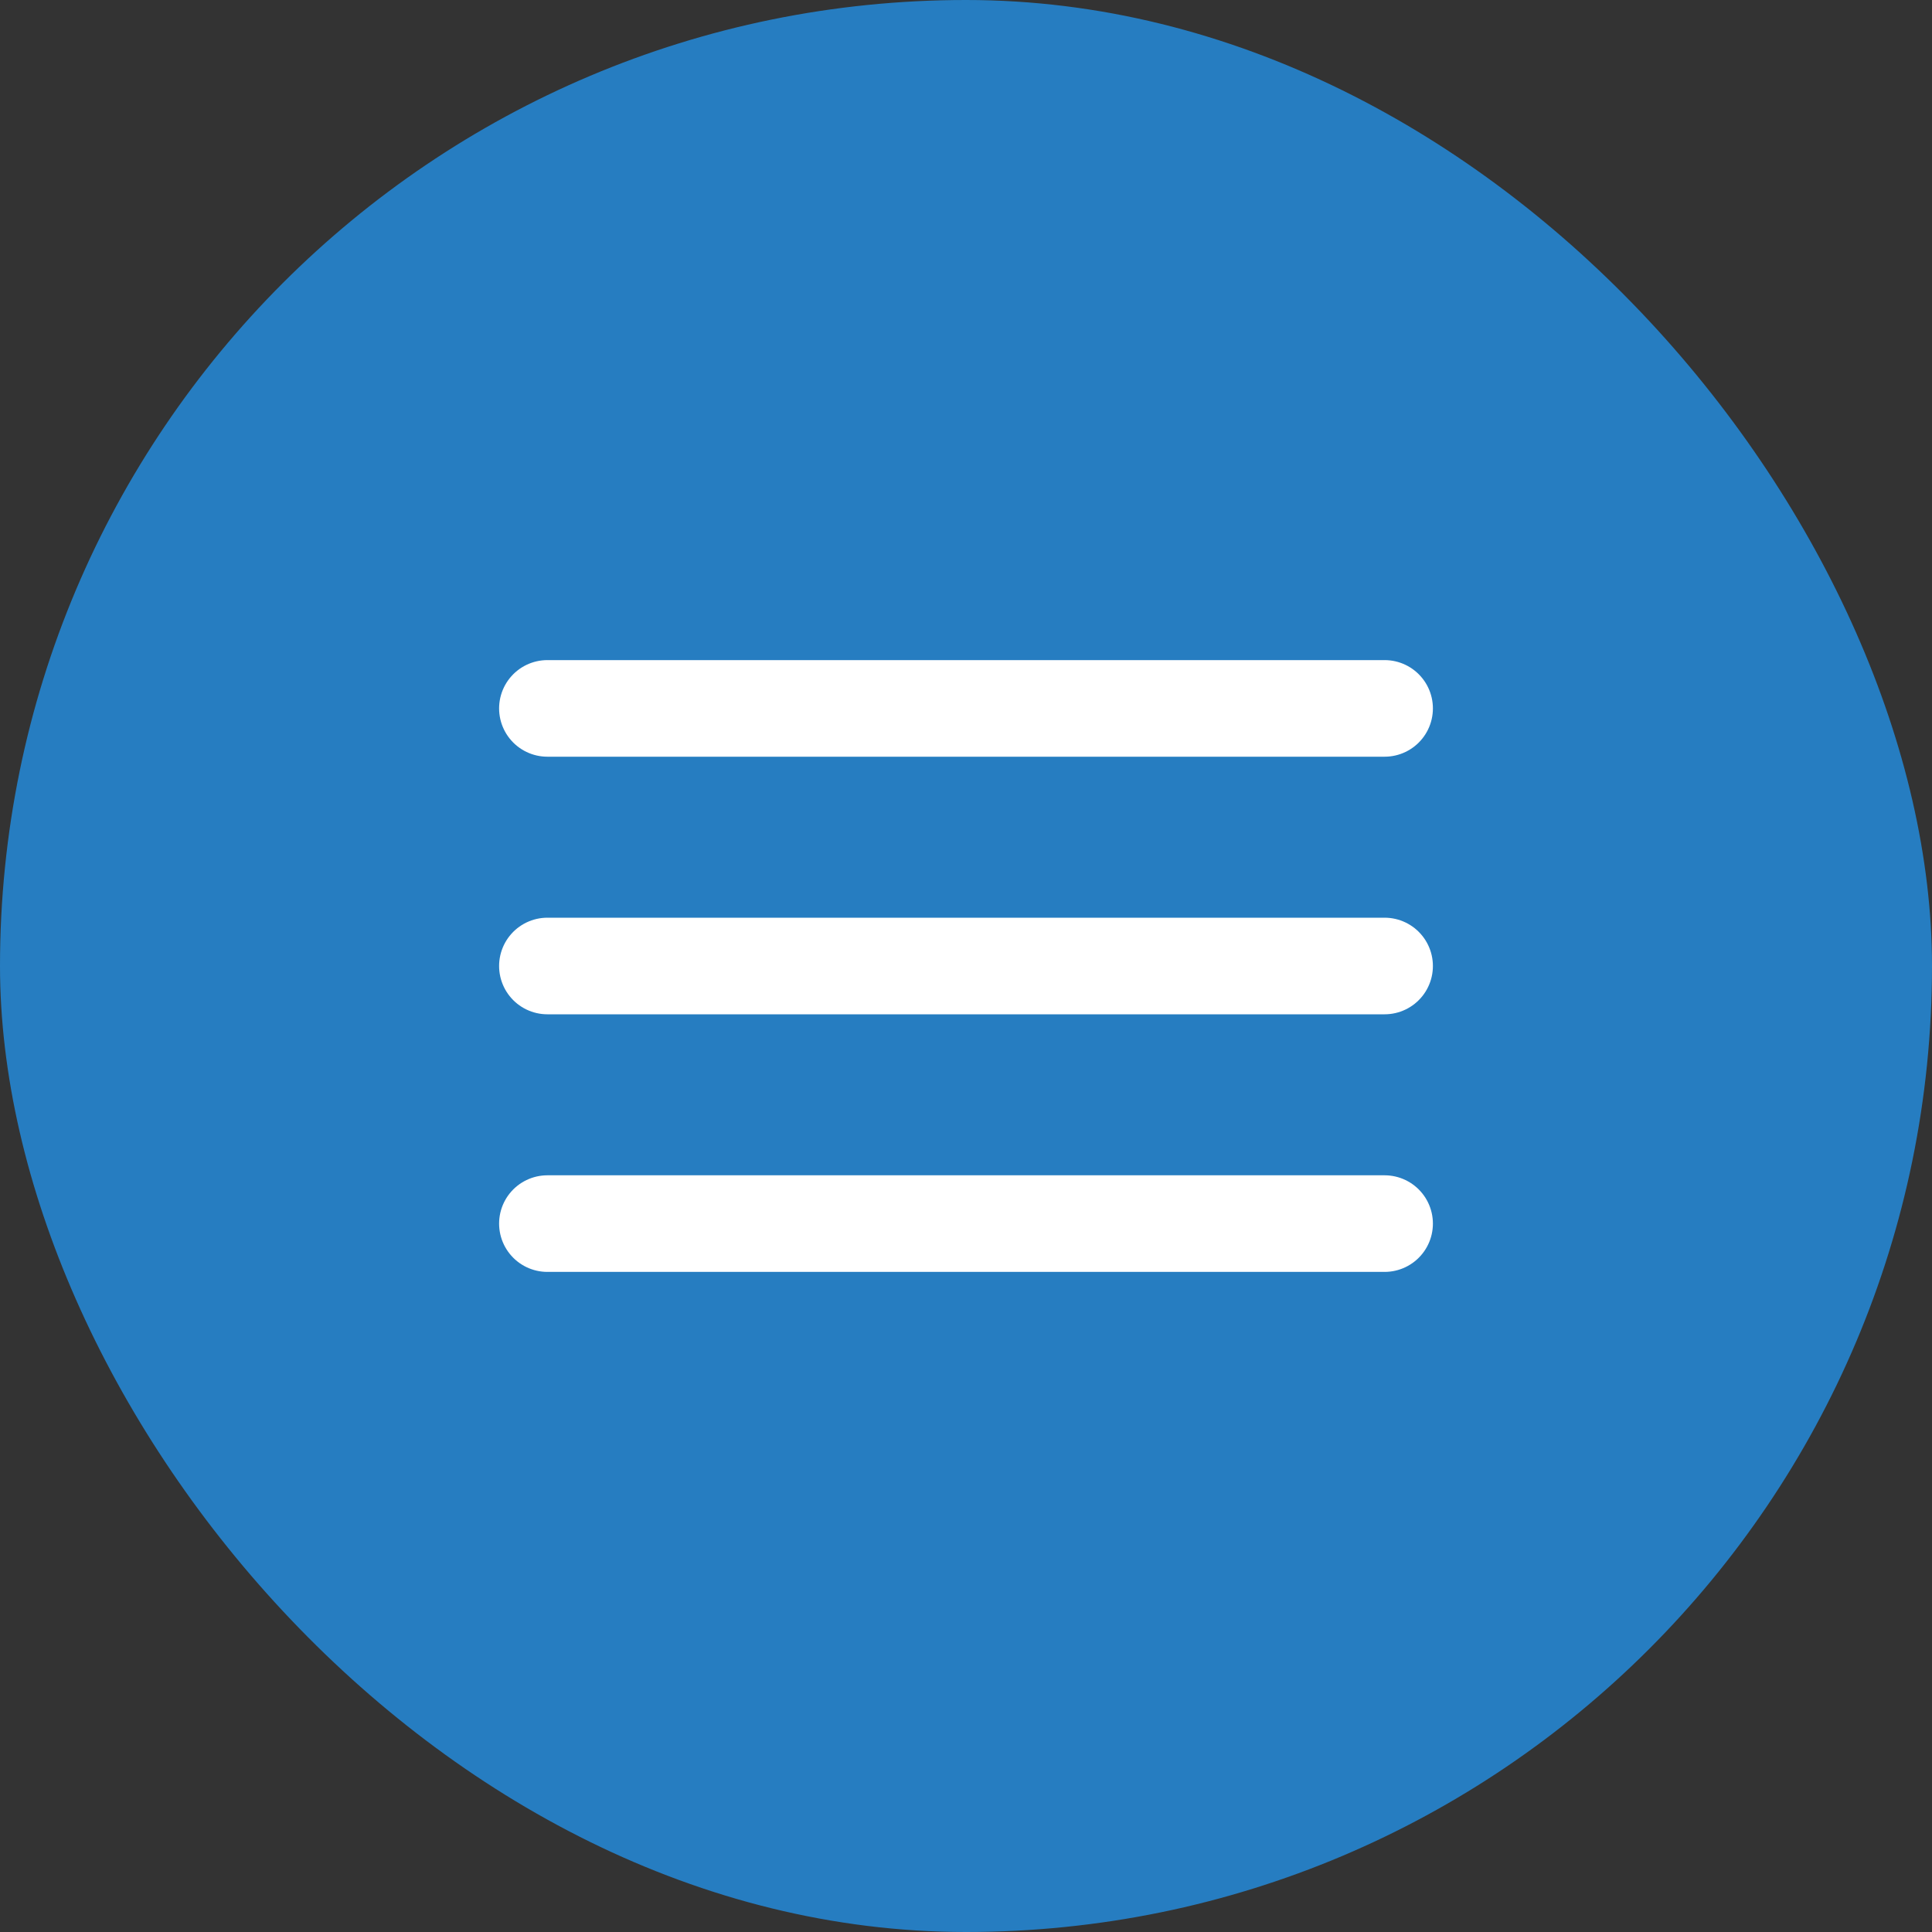
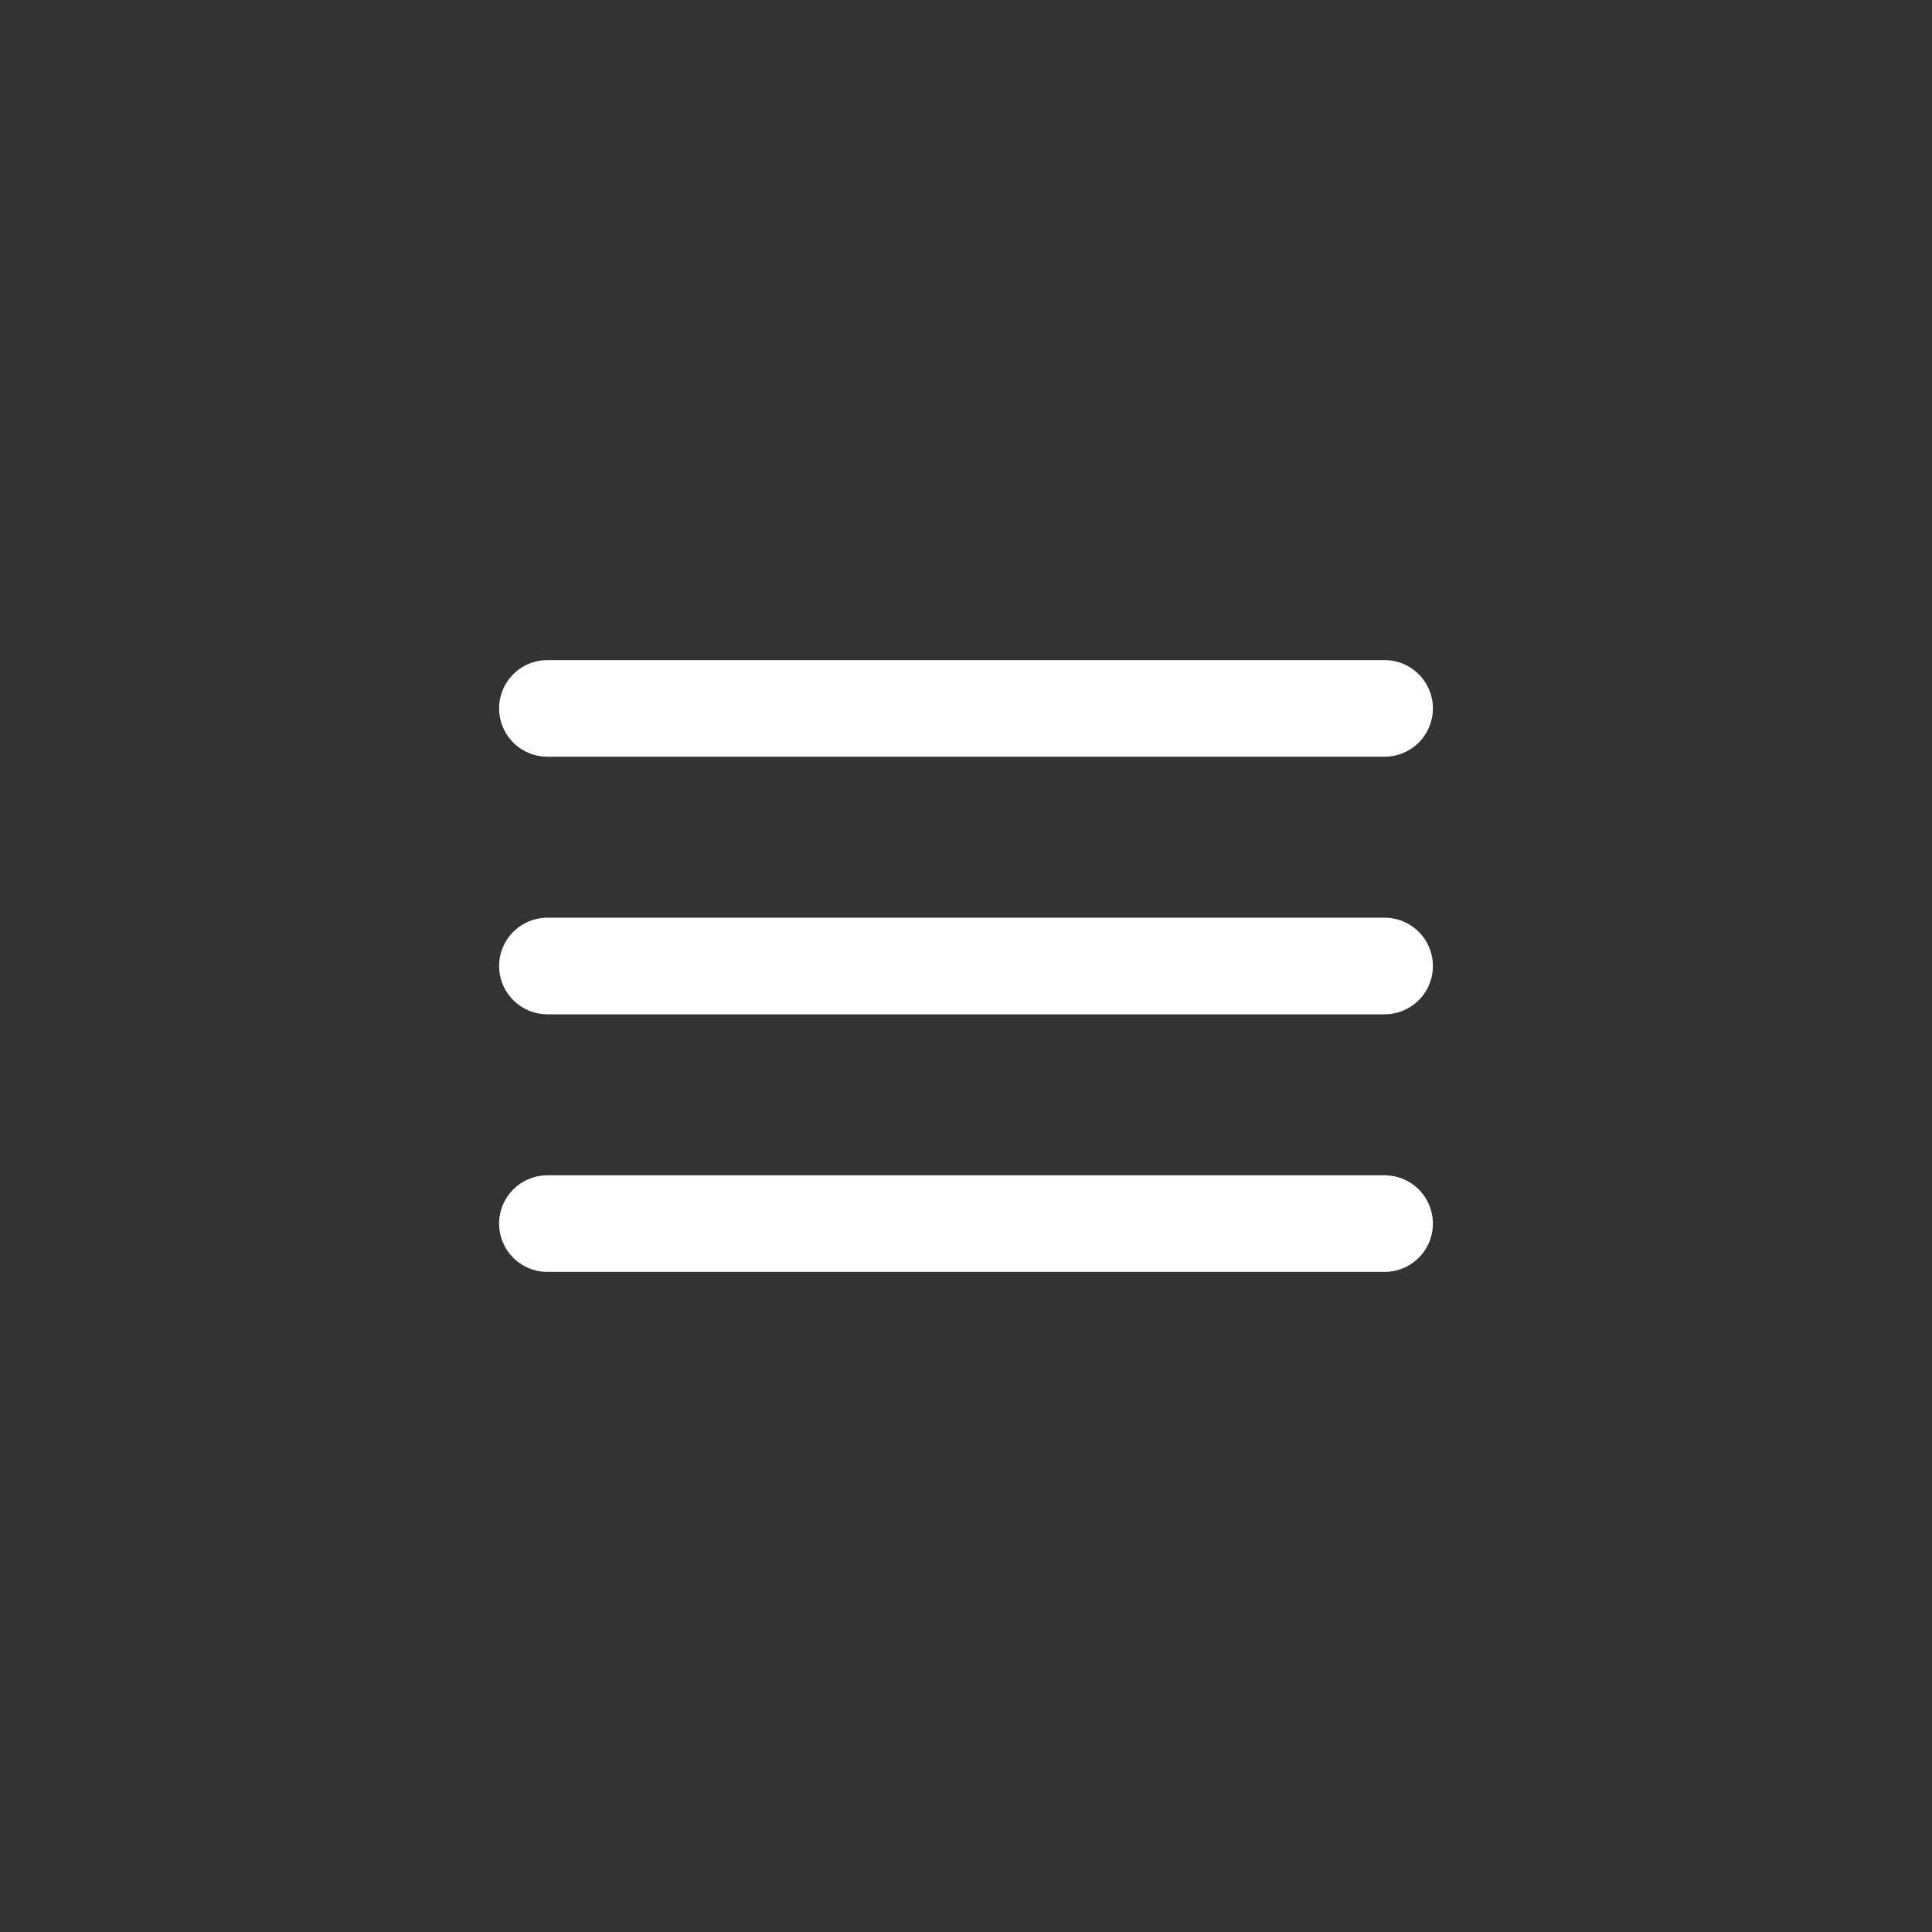
<svg xmlns="http://www.w3.org/2000/svg" width="60" height="60" viewBox="0 0 60 60" fill="none">
  <rect x="0" y="0" width="60" height="60" fill="#333333" stroke="none" />
-   <rect width="60" height="60" rx="30" fill="#267DC1" />
  <path d="M17 22H43" stroke="white" stroke-width="3" stroke-linecap="round" />
  <path d="M17 30H43" stroke="white" stroke-width="3" stroke-linecap="round" />
  <path d="M17 38H43" stroke="white" stroke-width="3" stroke-linecap="round" />
</svg>